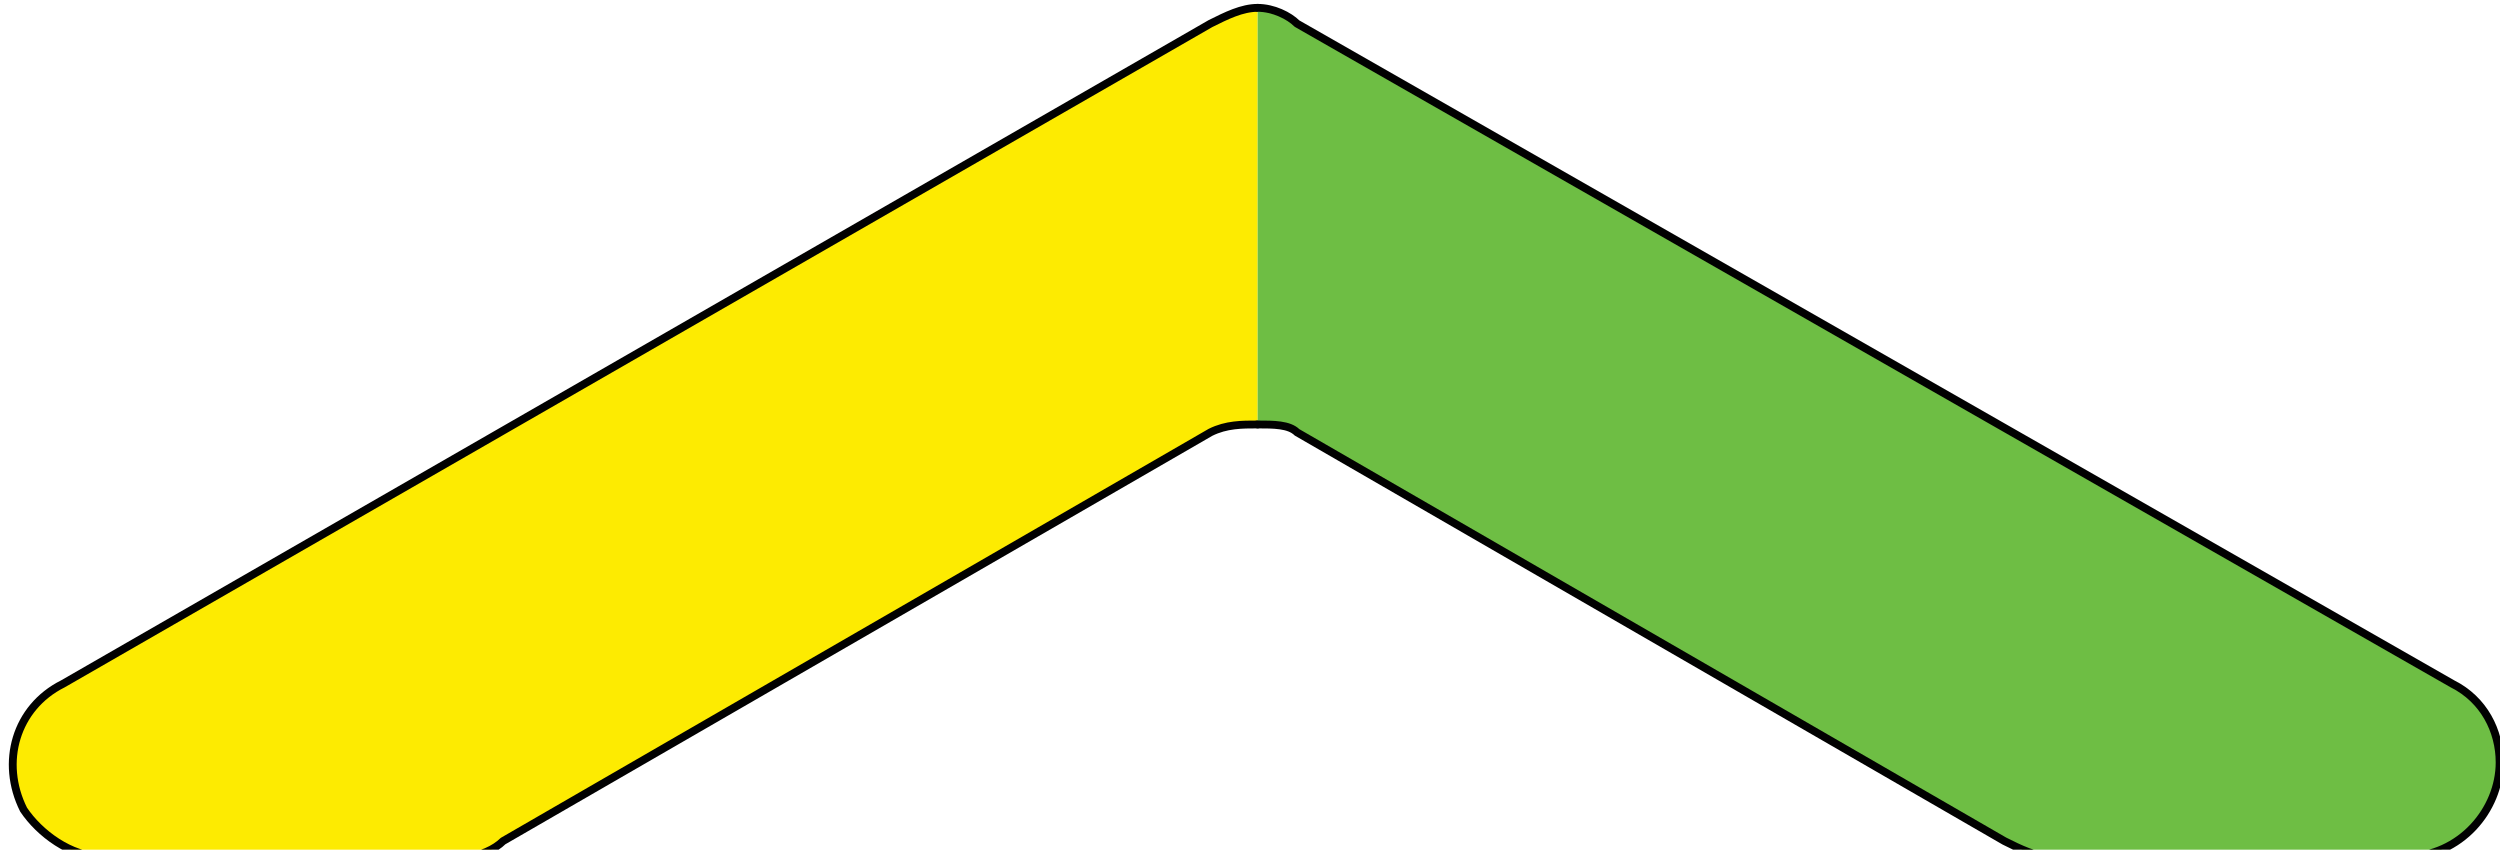
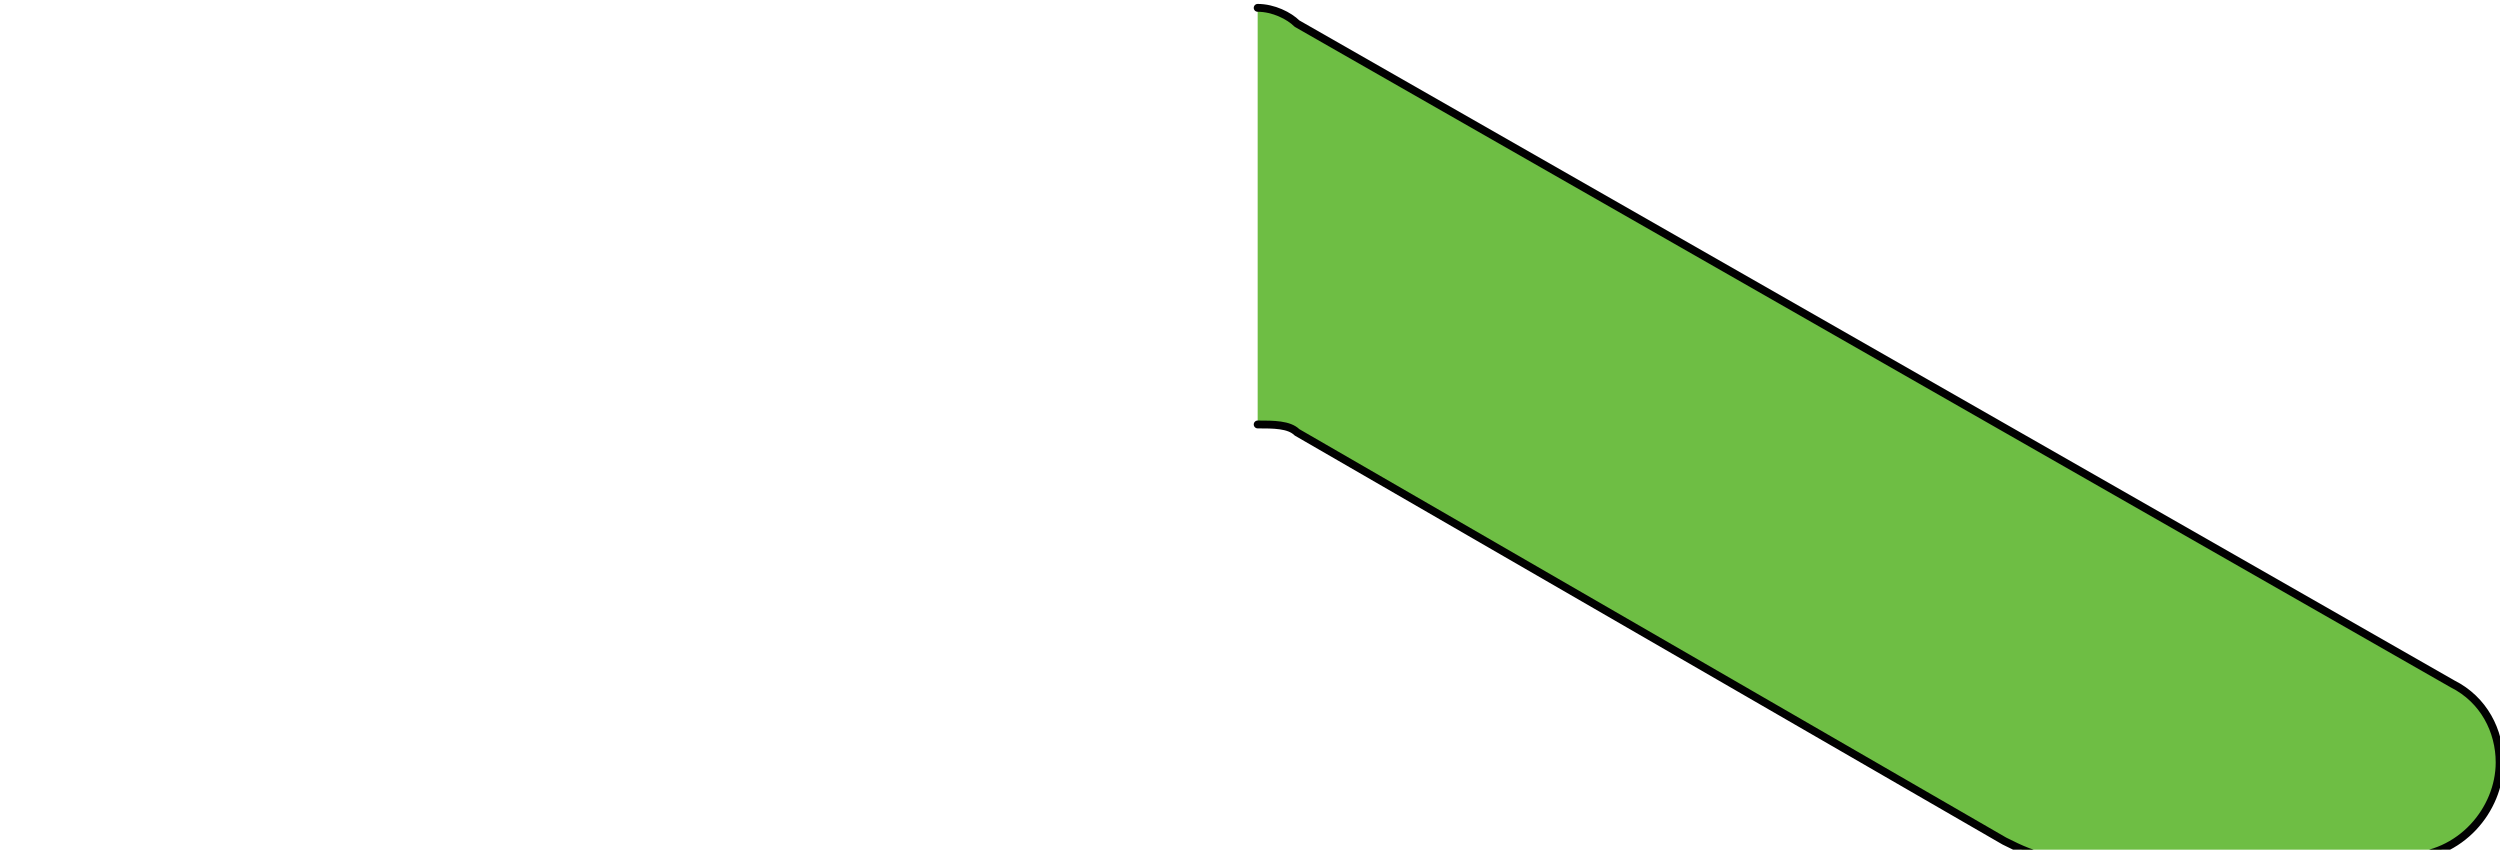
<svg xmlns="http://www.w3.org/2000/svg" xmlns:ns1="http://sodipodi.sourceforge.net/DTD/sodipodi-0.dtd" xmlns:ns2="http://www.inkscape.org/namespaces/inkscape" version="1.0" width="28.05mm" height="9.533mm" id="svg13" ns1:docname="88373e336b02d148386a610d382715ab.emf">
  <ns1:namedview id="namedview15" pagecolor="#ffffff" bordercolor="#000000" borderopacity="0.25" ns2:showpageshadow="2" ns2:pageopacity="0.0" ns2:pagecheckerboard="0" ns2:deskcolor="#d1d1d1" ns2:document-units="mm" />
  <defs id="defs3">
    <pattern id="EMFhbasepattern" patternUnits="userSpaceOnUse" width="6" height="6" x="0" y="0" />
  </defs>
-   <path style="fill:#fdeb01;fill-rule:nonzero;fill-opacity:1;stroke:none;" d="  M 53.333,0.333   C 52.667,0.333 52,0.667 51.333,1   C 51.333,1 51.333,1 51.333,1   C 2.667,29 2.667,29 2.667,29   C 0.667,30 0,32.333 1,34.333   C 1.667,35.333 3,36.333 4.333,36.333   C 4.333,36.333 4.333,36.333 4.333,36.333   C 19.667,36.333 19.667,36.333 19.667,36.333   C 20.333,36.333 21,36 21.333,35.667   C 21.333,35.667 21.333,35.667 21.333,35.667   C 51.333,18.333 51.333,18.333 51.333,18.333   C 52,18 52.667,18 53.333,18   z " id="path5" />
-   <path style="fill:none;stroke:#010101;stroke-width:0.333px;stroke-linecap:round;stroke-linejoin:round;stroke-miterlimit:4;stroke-dasharray:none;stroke-opacity:1;" d="  M 53.333,0.333   C 52.667,0.333 52,0.667 51.333,1   C 51.333,1 51.333,1 51.333,1   C 2.667,29 2.667,29 2.667,29   C 0.667,30 0,32.333 1,34.333   C 1.667,35.333 3,36.333 4.333,36.333   C 4.333,36.333 4.333,36.333 4.333,36.333   C 19.667,36.333 19.667,36.333 19.667,36.333   C 20.333,36.333 21,36 21.333,35.667   C 21.333,35.667 21.333,35.667 21.333,35.667   C 51.333,18.333 51.333,18.333 51.333,18.333   C 52,18 52.667,18 53.333,18  " id="path7" />
  <path style="fill:#6ebe44;fill-rule:nonzero;fill-opacity:1;stroke:none;" d="  M 53.333,0.333   C 54,0.333 54.667,0.667 55,1   C 104,29 104,29 104,29   C 104,29 104,29 104,29   C 105.333,29.667 106,31 106,32.333   C 106,34.333 104.333,36.333 102,36.333   C 87,36.333 87,36.333 87,36.333   C 87,36.333 87,36.333 87,36.333   C 86.333,36.333 85.667,36 85,35.667   C 55,18.333 55,18.333 55,18.333   C 55,18.333 55,18.333 55,18.333   C 54.667,18 54,18 53.333,18   z " id="path9" />
  <path style="fill:none;stroke:#010101;stroke-width:0.333px;stroke-linecap:round;stroke-linejoin:round;stroke-miterlimit:4;stroke-dasharray:none;stroke-opacity:1;" d="  M 53.333,0.333   C 54,0.333 54.667,0.667 55,1   C 104,29 104,29 104,29   C 104,29 104,29 104,29   C 105.333,29.667 106,31 106,32.333   C 106,34.333 104.333,36.333 102,36.333   C 87,36.333 87,36.333 87,36.333   C 87,36.333 87,36.333 87,36.333   C 86.333,36.333 85.667,36 85,35.667   C 55,18.333 55,18.333 55,18.333   C 55,18.333 55,18.333 55,18.333   C 54.667,18 54,18 53.333,18  " id="path11" />
</svg>